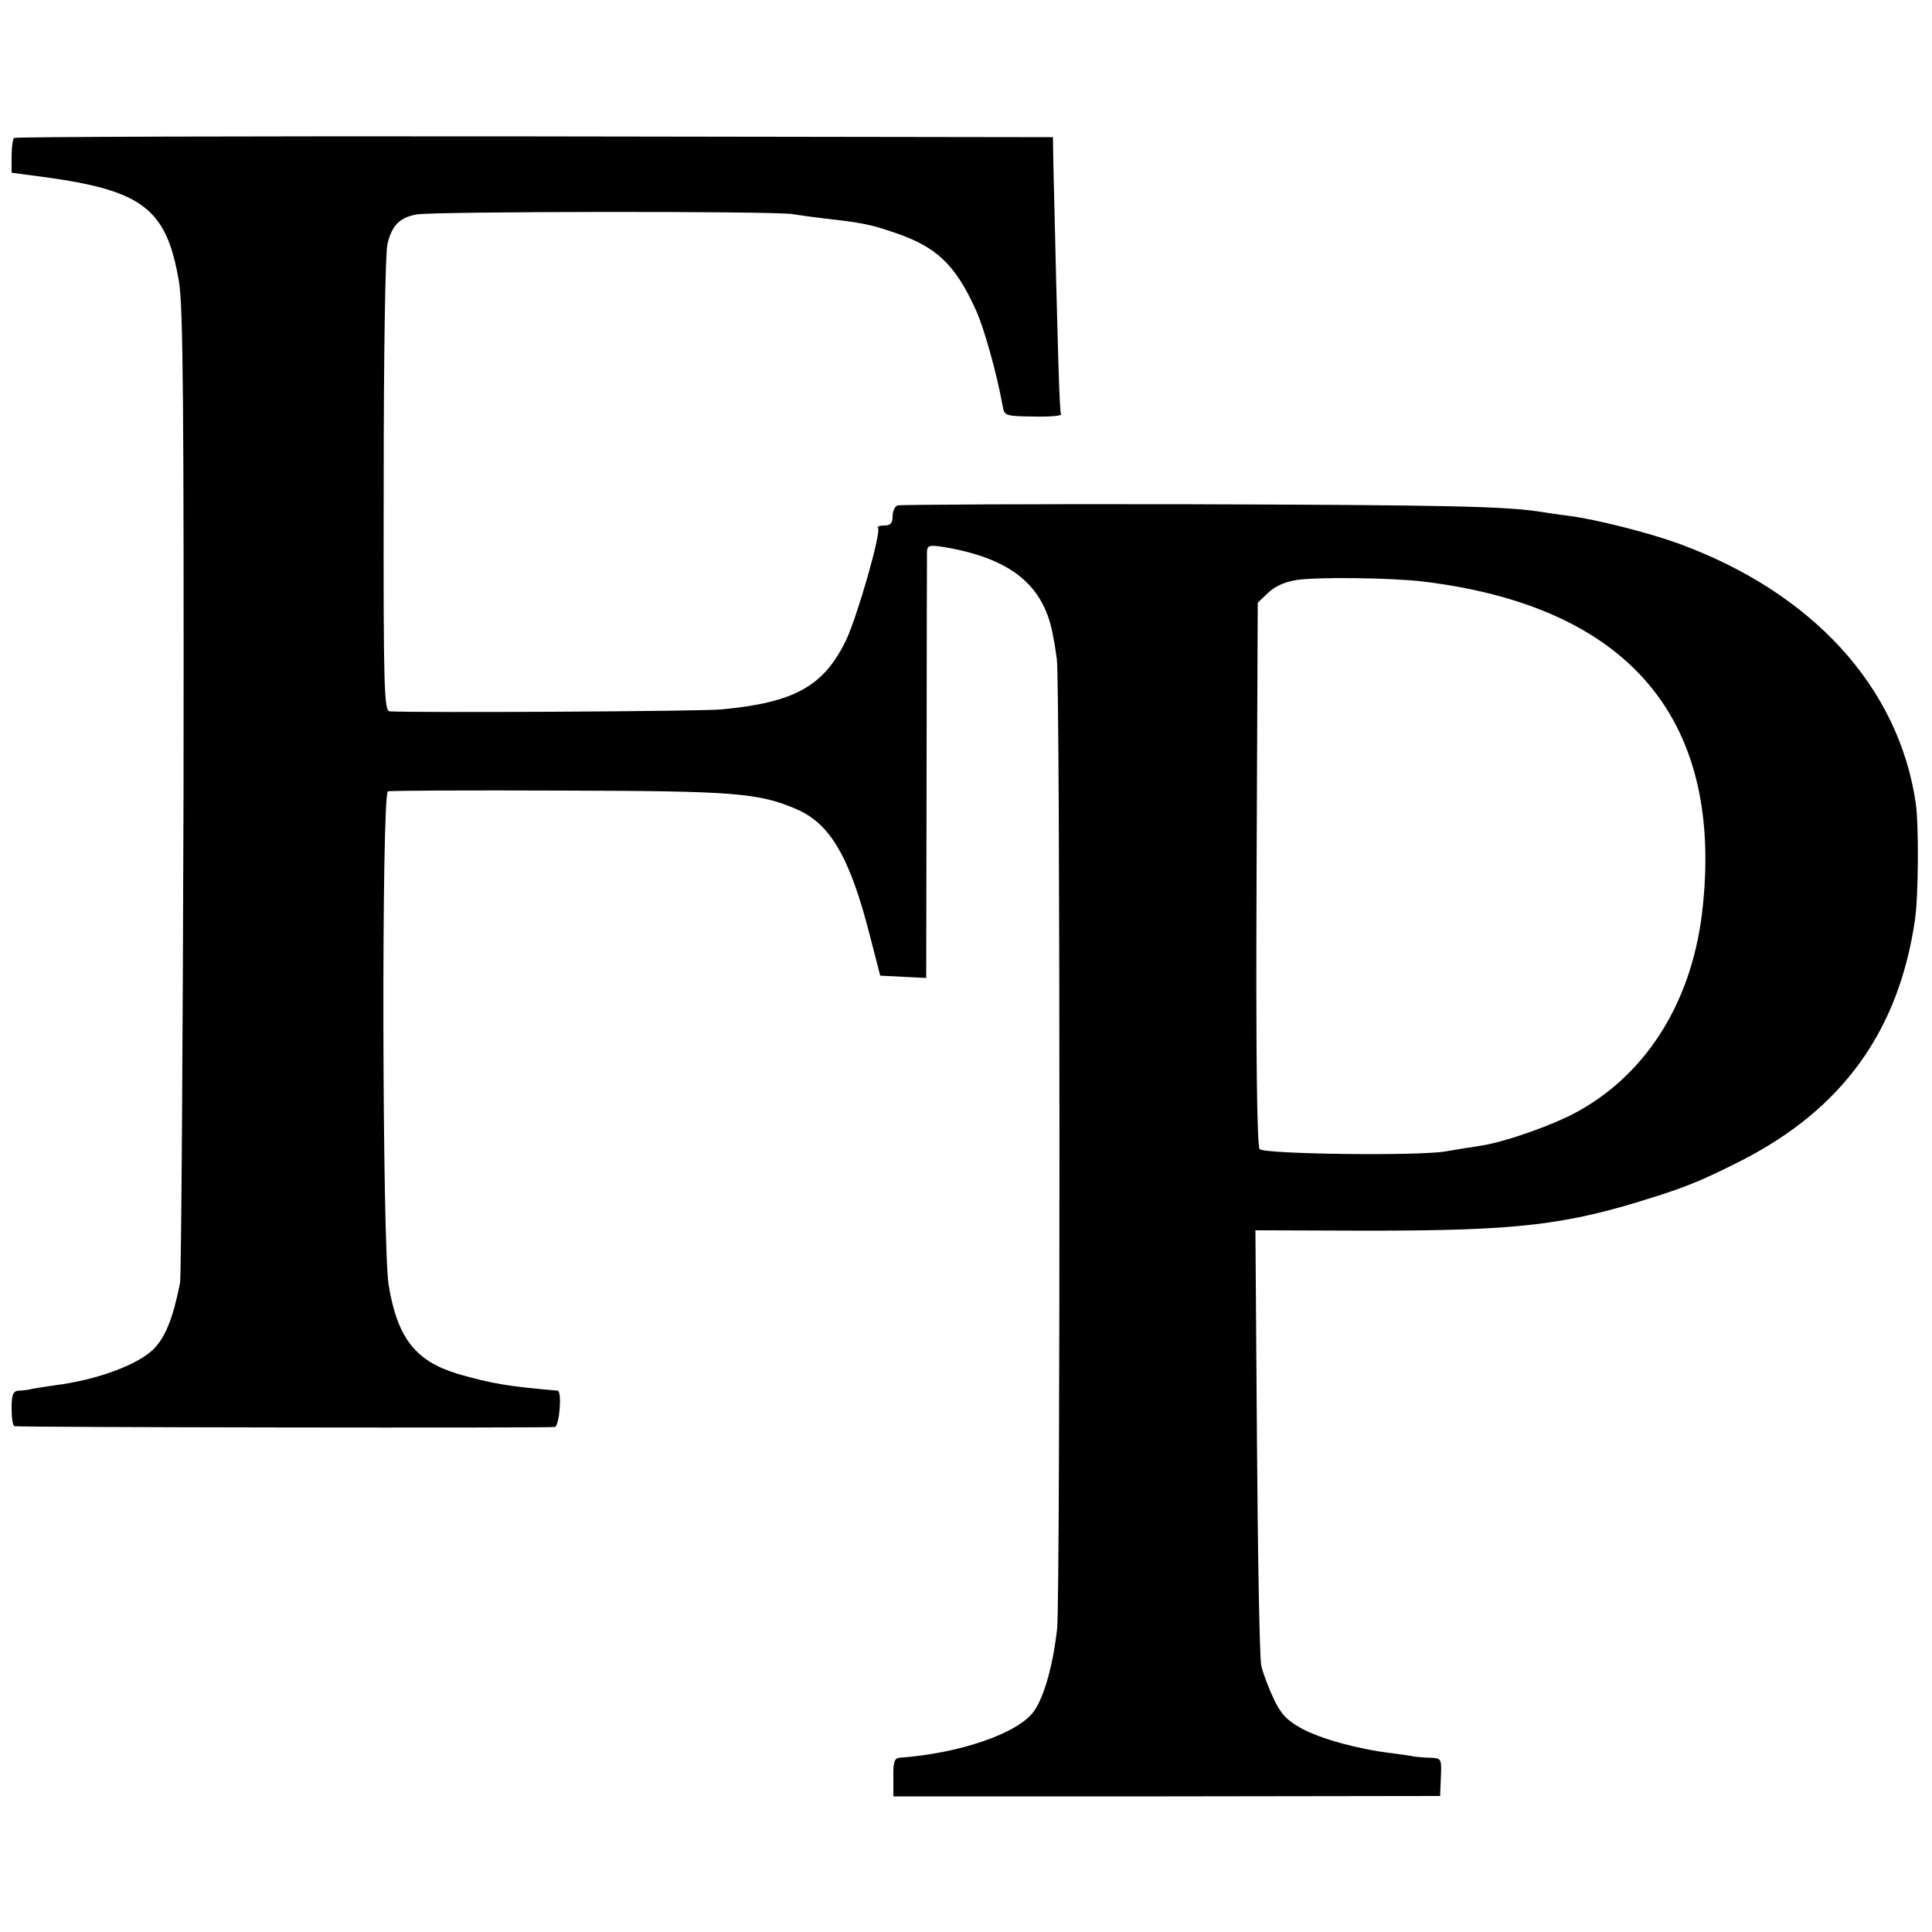
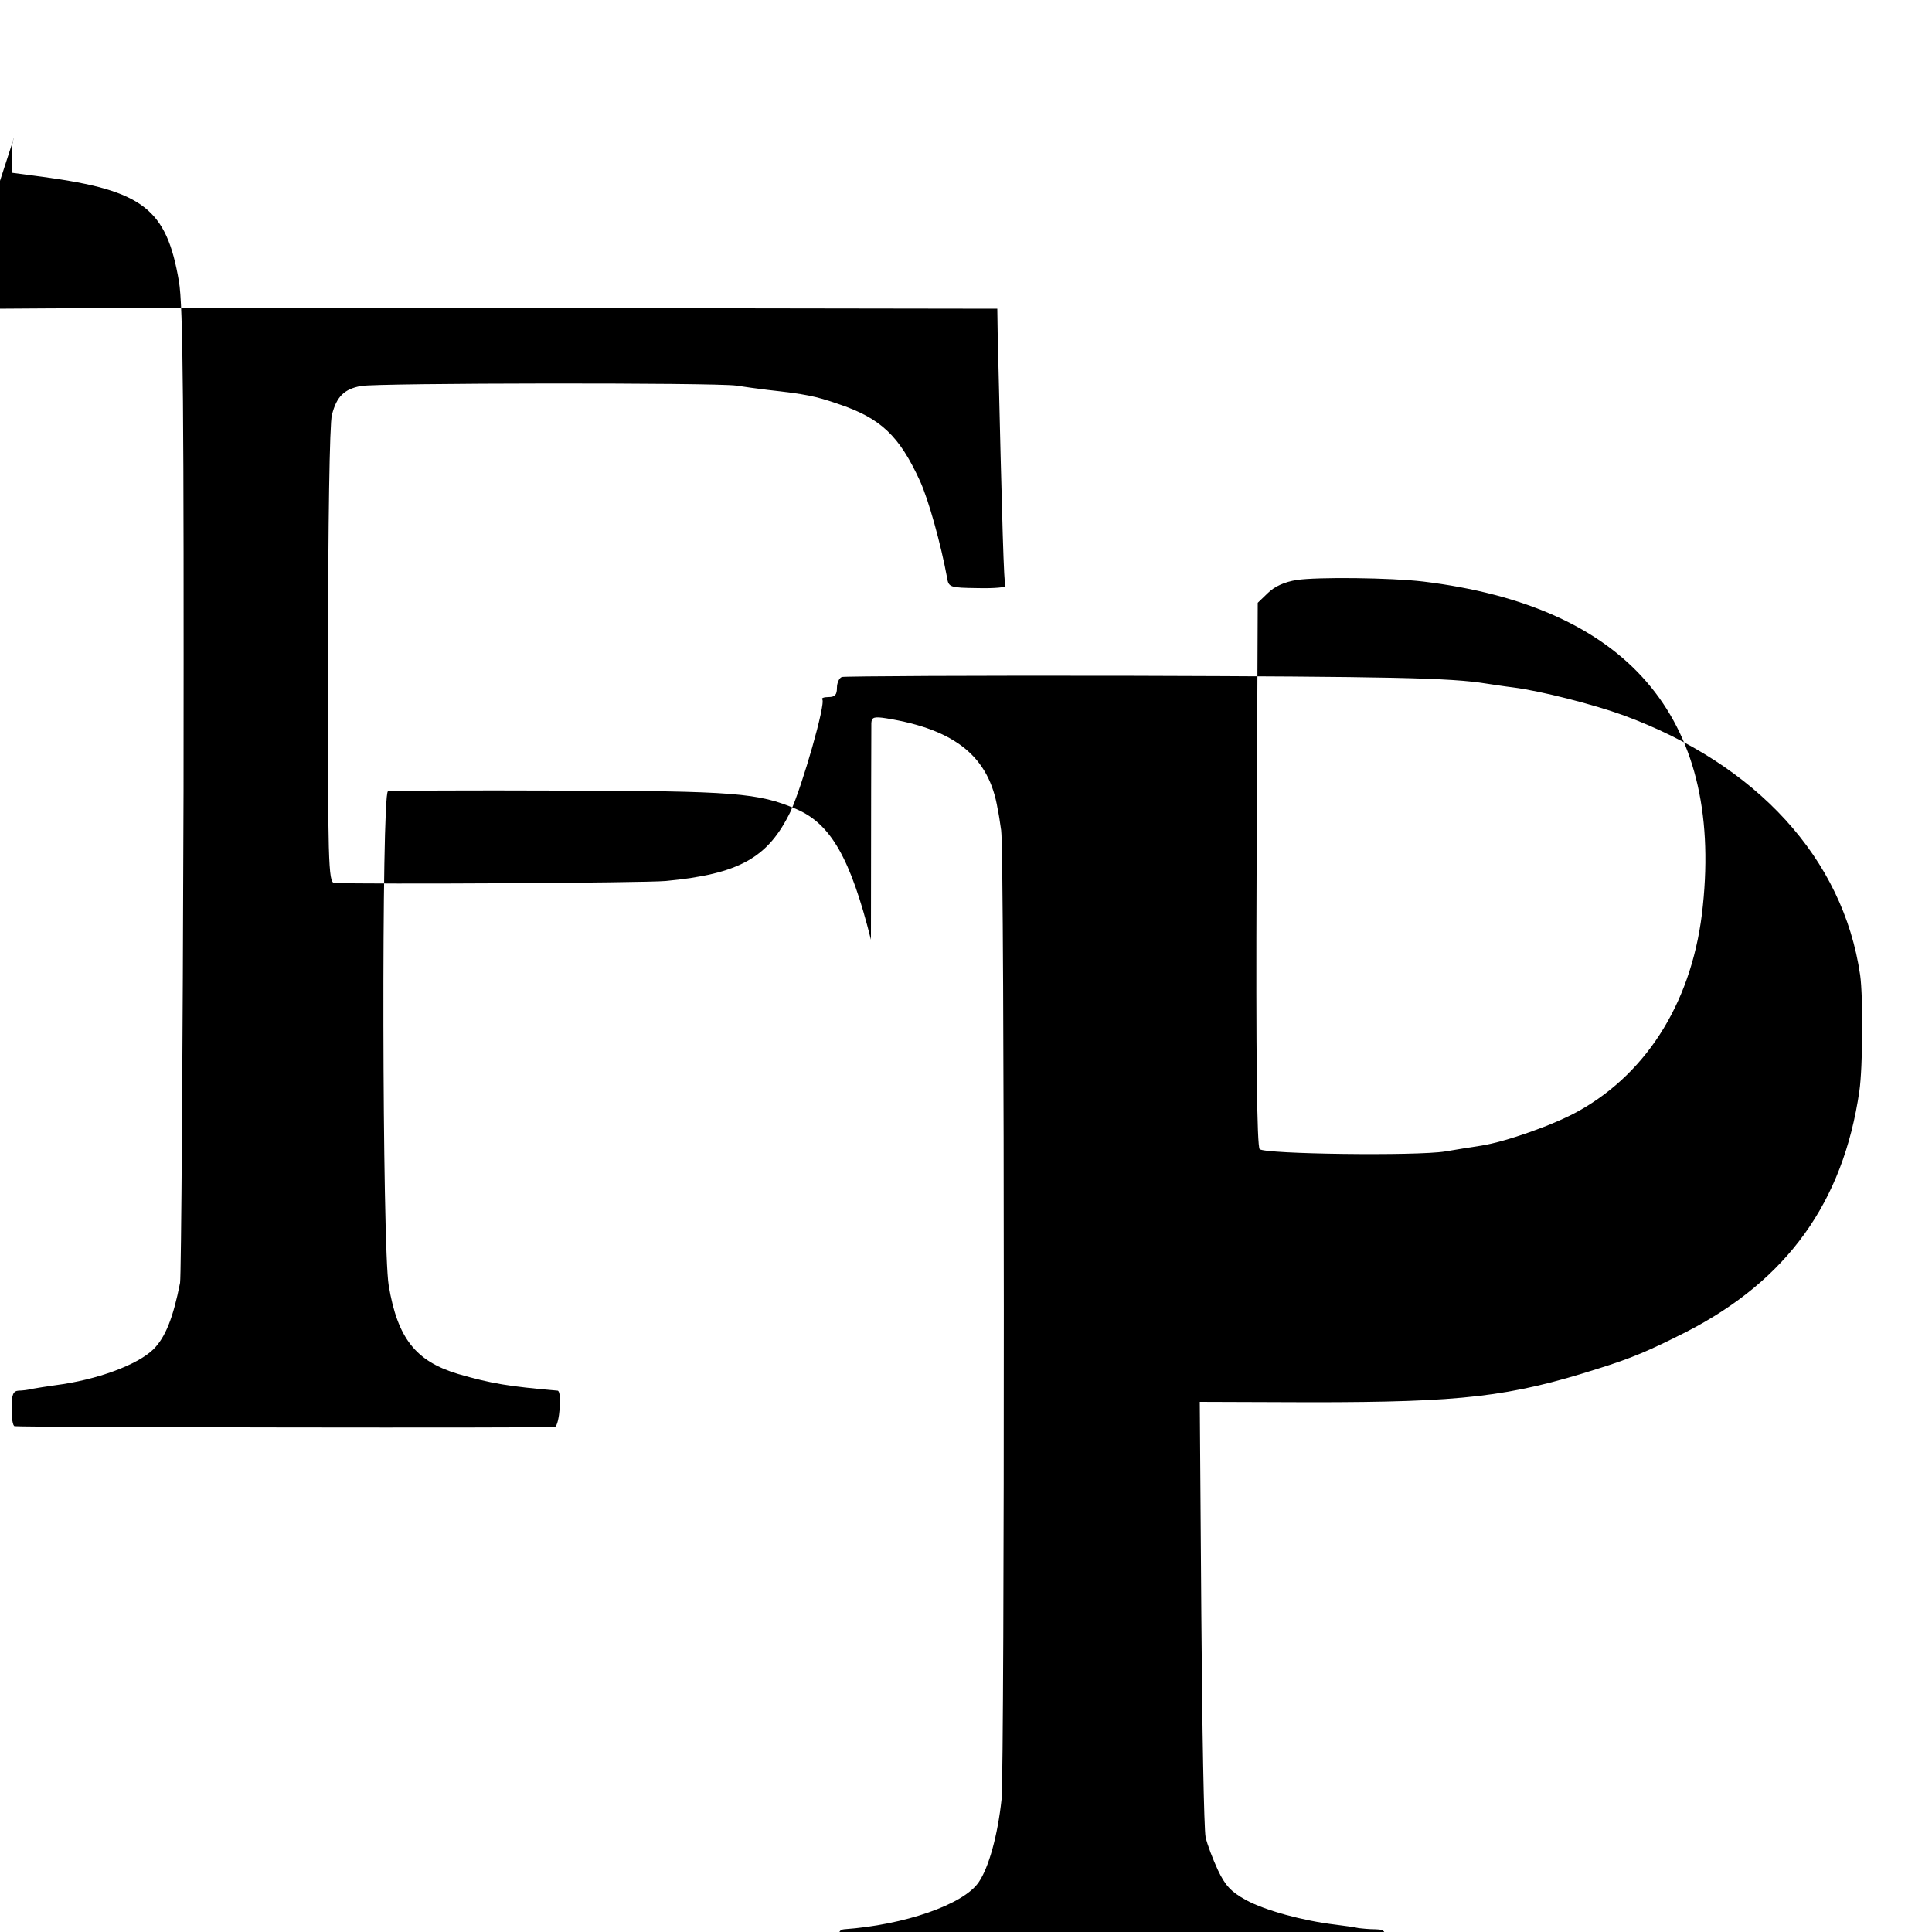
<svg xmlns="http://www.w3.org/2000/svg" version="1.0" width="500pt" height="500pt" viewBox="0 0 500 500" preserveAspectRatio="xMidYMid meet">
  <g transform="translate(0,500) scale(0.1,-0.1)" fill="#000000" stroke="none">
-     <path d="M36 4643 c-3 -4 -6 -25 -6 -48 l0 -42 83 -11 c257 -35 318 -82 350 -270 11 -61 13 -329 12 -1317 -2 -682 -6 -1256 -9 -1275 -18 -91 -38 -141 -69 -172 -41 -40 -145 -79 -254 -93 -21 -3 -47 -7 -58 -9 -11 -3 -28 -5 -37 -5 -14 -1 -18 -10 -18 -46 0 -25 3 -46 8 -46 18 -3 1388 -5 1398 -2 12 4 19 93 7 94 -127 11 -170 18 -257 43 -110 33 -157 92 -180 229 -17 99 -19 1274 -2 1279 6 2 207 3 446 2 452 -1 513 -6 611 -48 89 -38 140 -127 193 -338 l24 -93 60 -3 59 -3 1 543 c0 299 1 551 1 561 1 15 7 17 39 12 179 -29 266 -100 288 -235 2 -8 6 -33 9 -55 9 -54 9 -2422 1 -2508 -10 -93 -33 -176 -59 -214 -39 -58 -193 -111 -349 -122 -13 -1 -17 -11 -16 -51 l0 -49 707 0 708 1 2 49 c2 47 1 49 -26 50 -15 0 -35 2 -43 3 -8 2 -35 6 -60 9 -84 10 -183 37 -232 64 -38 21 -53 37 -72 77 -13 28 -28 67 -32 86 -4 19 -9 280 -11 580 l-4 546 288 -1 c391 0 514 14 743 87 86 27 129 45 228 95 261 134 406 335 448 623 9 62 10 245 2 301 -44 301 -267 545 -613 672 -77 28 -214 63 -285 72 -25 3 -56 8 -70 10 -92 15 -248 18 -910 20 -410 1 -751 -1 -757 -3 -7 -2 -13 -15 -13 -28 0 -18 -5 -24 -22 -24 -12 0 -19 -3 -16 -6 10 -9 -52 -225 -82 -290 -58 -120 -133 -162 -323 -180 -55 -5 -769 -9 -858 -5 -15 1 -17 52 -16 589 0 337 4 602 10 622 12 48 32 67 75 75 42 8 918 9 972 1 19 -3 55 -8 80 -11 99 -11 124 -16 182 -36 111 -37 159 -82 213 -200 22 -48 54 -163 70 -250 4 -25 7 -26 80 -27 42 -1 74 2 71 6 -4 7 -8 137 -20 652 l-1 65 -1342 2 c-737 1 -1344 -1 -1347 -4z m3647 -1148 c527 -64 775 -350 724 -839 -24 -239 -139 -429 -321 -531 -64 -36 -189 -80 -253 -90 -21 -3 -63 -10 -93 -15 -73 -12 -467 -7 -480 6 -7 7 -10 243 -8 712 l3 702 26 25 c17 17 43 29 75 34 53 8 243 6 327 -4z" />
+     <path d="M36 4643 c-3 -4 -6 -25 -6 -48 l0 -42 83 -11 c257 -35 318 -82 350 -270 11 -61 13 -329 12 -1317 -2 -682 -6 -1256 -9 -1275 -18 -91 -38 -141 -69 -172 -41 -40 -145 -79 -254 -93 -21 -3 -47 -7 -58 -9 -11 -3 -28 -5 -37 -5 -14 -1 -18 -10 -18 -46 0 -25 3 -46 8 -46 18 -3 1388 -5 1398 -2 12 4 19 93 7 94 -127 11 -170 18 -257 43 -110 33 -157 92 -180 229 -17 99 -19 1274 -2 1279 6 2 207 3 446 2 452 -1 513 -6 611 -48 89 -38 140 -127 193 -338 c0 299 1 551 1 561 1 15 7 17 39 12 179 -29 266 -100 288 -235 2 -8 6 -33 9 -55 9 -54 9 -2422 1 -2508 -10 -93 -33 -176 -59 -214 -39 -58 -193 -111 -349 -122 -13 -1 -17 -11 -16 -51 l0 -49 707 0 708 1 2 49 c2 47 1 49 -26 50 -15 0 -35 2 -43 3 -8 2 -35 6 -60 9 -84 10 -183 37 -232 64 -38 21 -53 37 -72 77 -13 28 -28 67 -32 86 -4 19 -9 280 -11 580 l-4 546 288 -1 c391 0 514 14 743 87 86 27 129 45 228 95 261 134 406 335 448 623 9 62 10 245 2 301 -44 301 -267 545 -613 672 -77 28 -214 63 -285 72 -25 3 -56 8 -70 10 -92 15 -248 18 -910 20 -410 1 -751 -1 -757 -3 -7 -2 -13 -15 -13 -28 0 -18 -5 -24 -22 -24 -12 0 -19 -3 -16 -6 10 -9 -52 -225 -82 -290 -58 -120 -133 -162 -323 -180 -55 -5 -769 -9 -858 -5 -15 1 -17 52 -16 589 0 337 4 602 10 622 12 48 32 67 75 75 42 8 918 9 972 1 19 -3 55 -8 80 -11 99 -11 124 -16 182 -36 111 -37 159 -82 213 -200 22 -48 54 -163 70 -250 4 -25 7 -26 80 -27 42 -1 74 2 71 6 -4 7 -8 137 -20 652 l-1 65 -1342 2 c-737 1 -1344 -1 -1347 -4z m3647 -1148 c527 -64 775 -350 724 -839 -24 -239 -139 -429 -321 -531 -64 -36 -189 -80 -253 -90 -21 -3 -63 -10 -93 -15 -73 -12 -467 -7 -480 6 -7 7 -10 243 -8 712 l3 702 26 25 c17 17 43 29 75 34 53 8 243 6 327 -4z" />
  </g>
</svg>